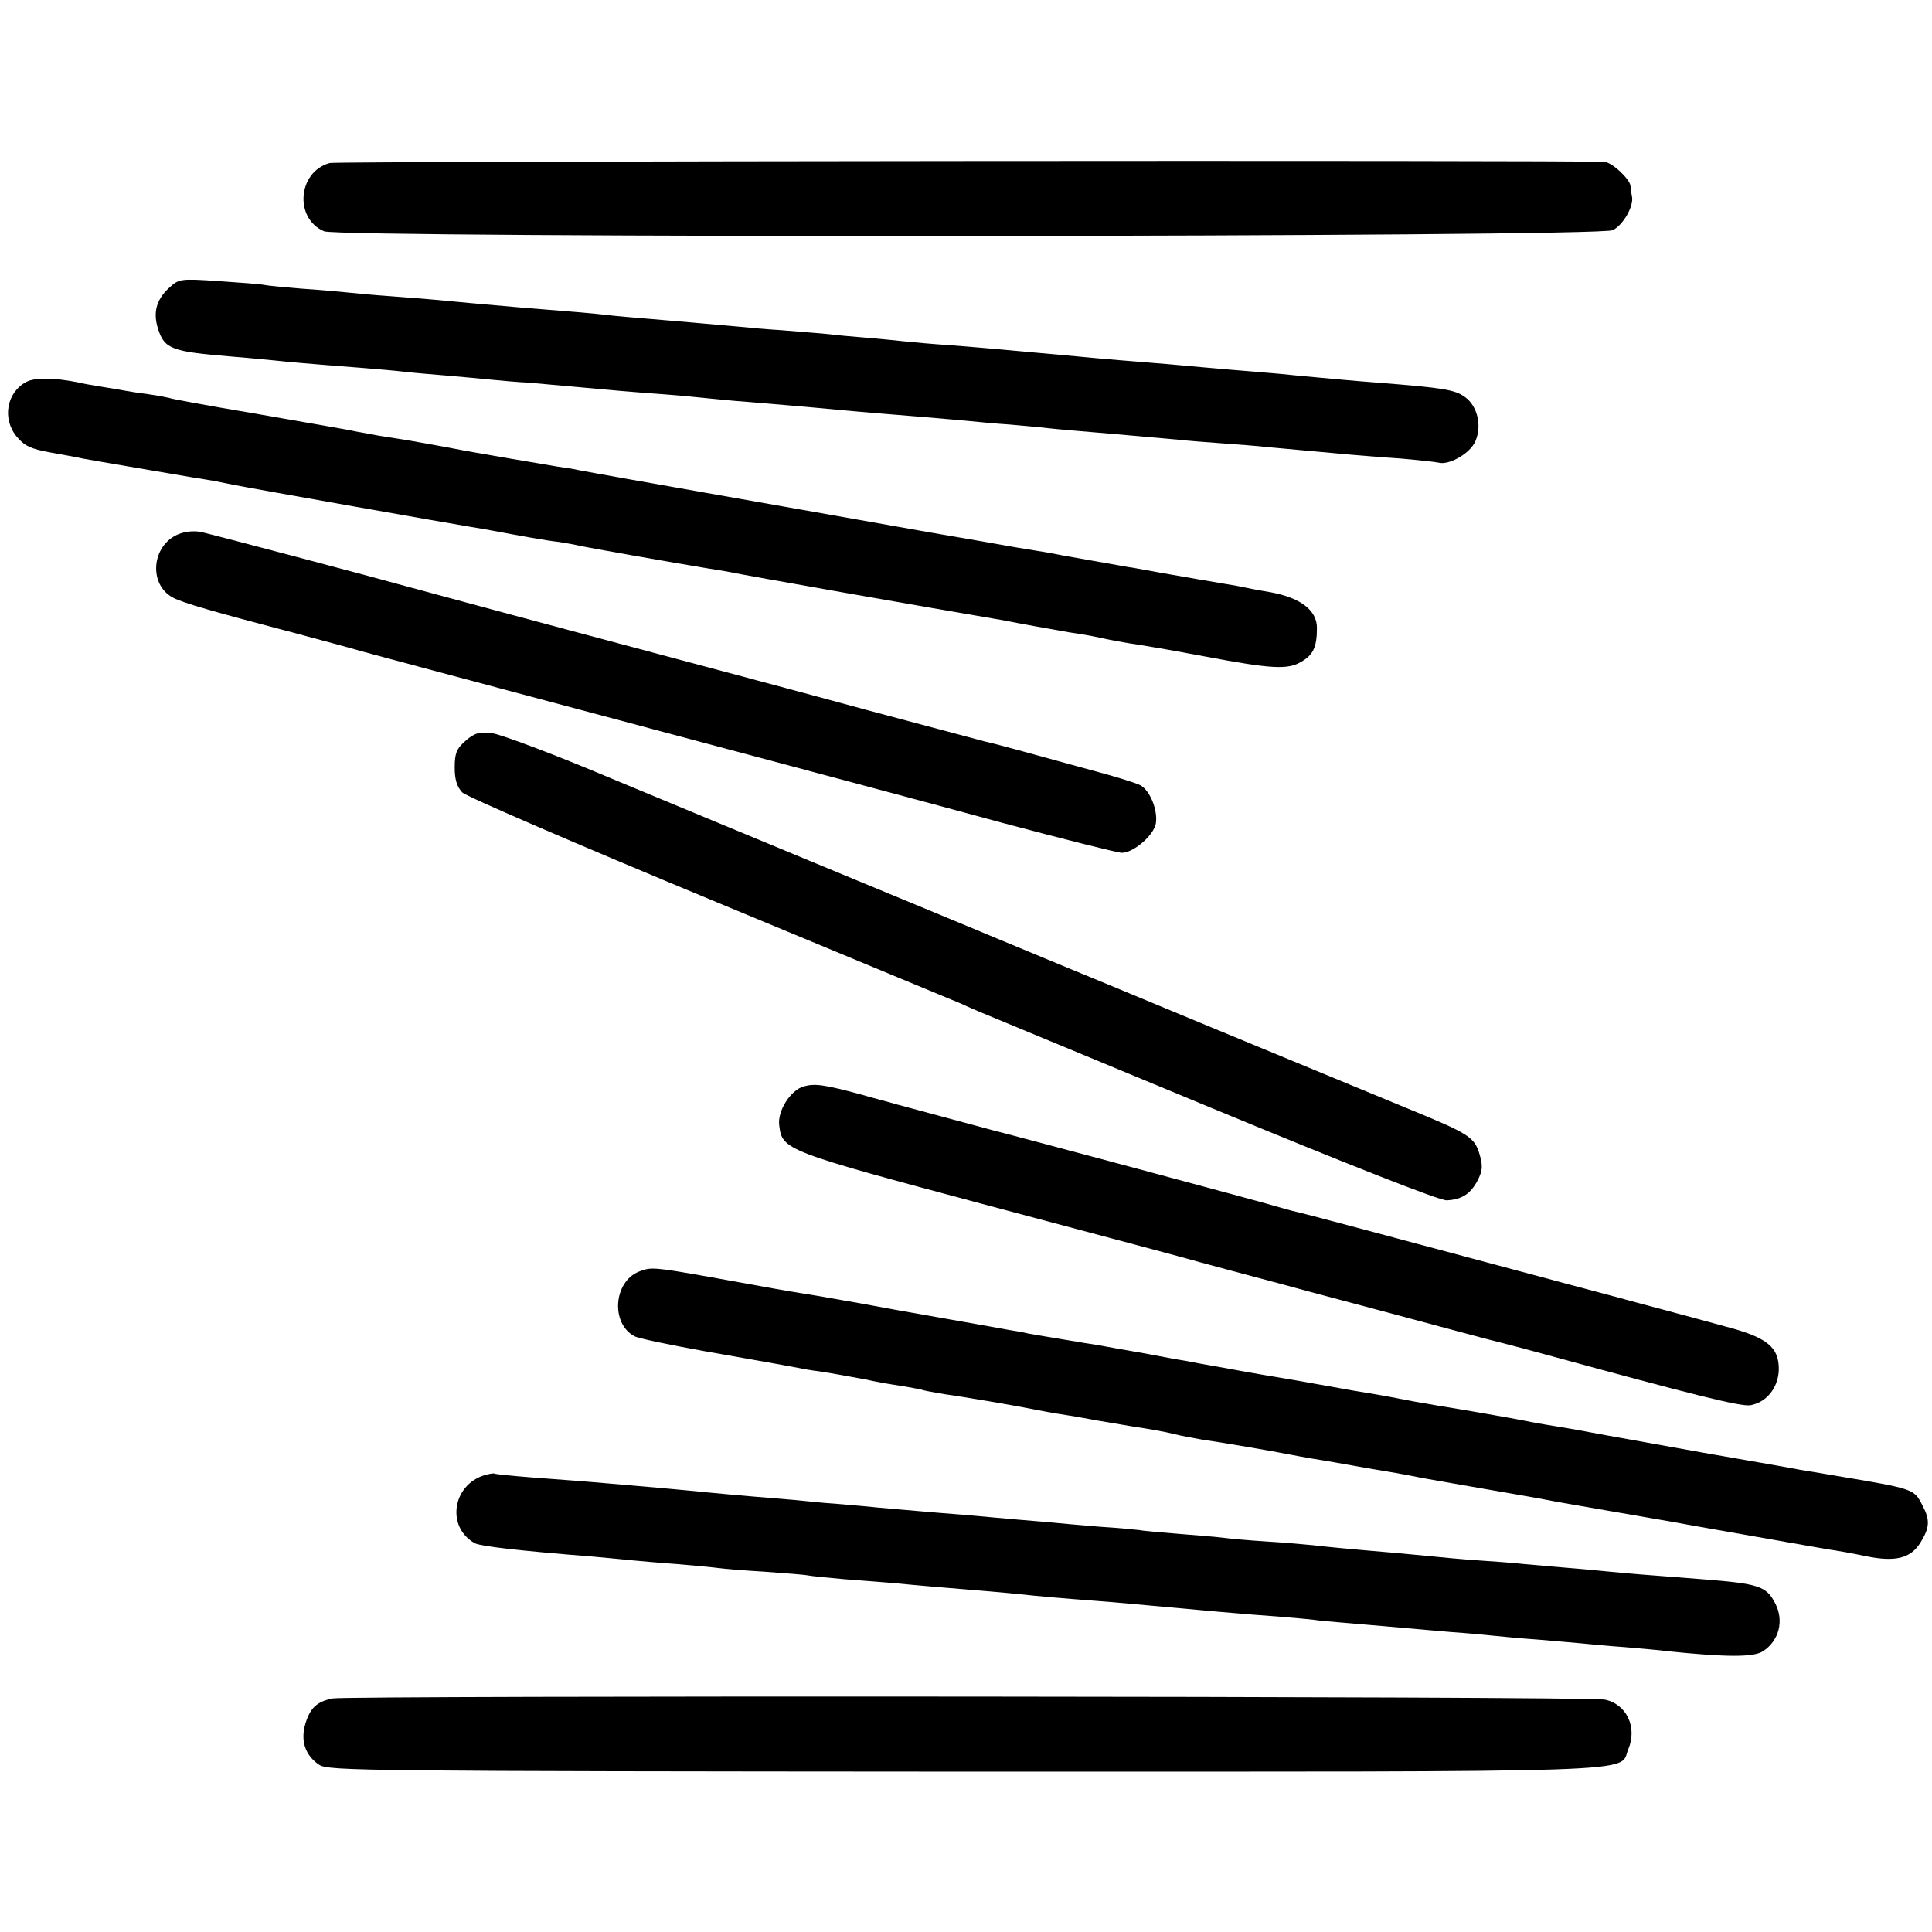
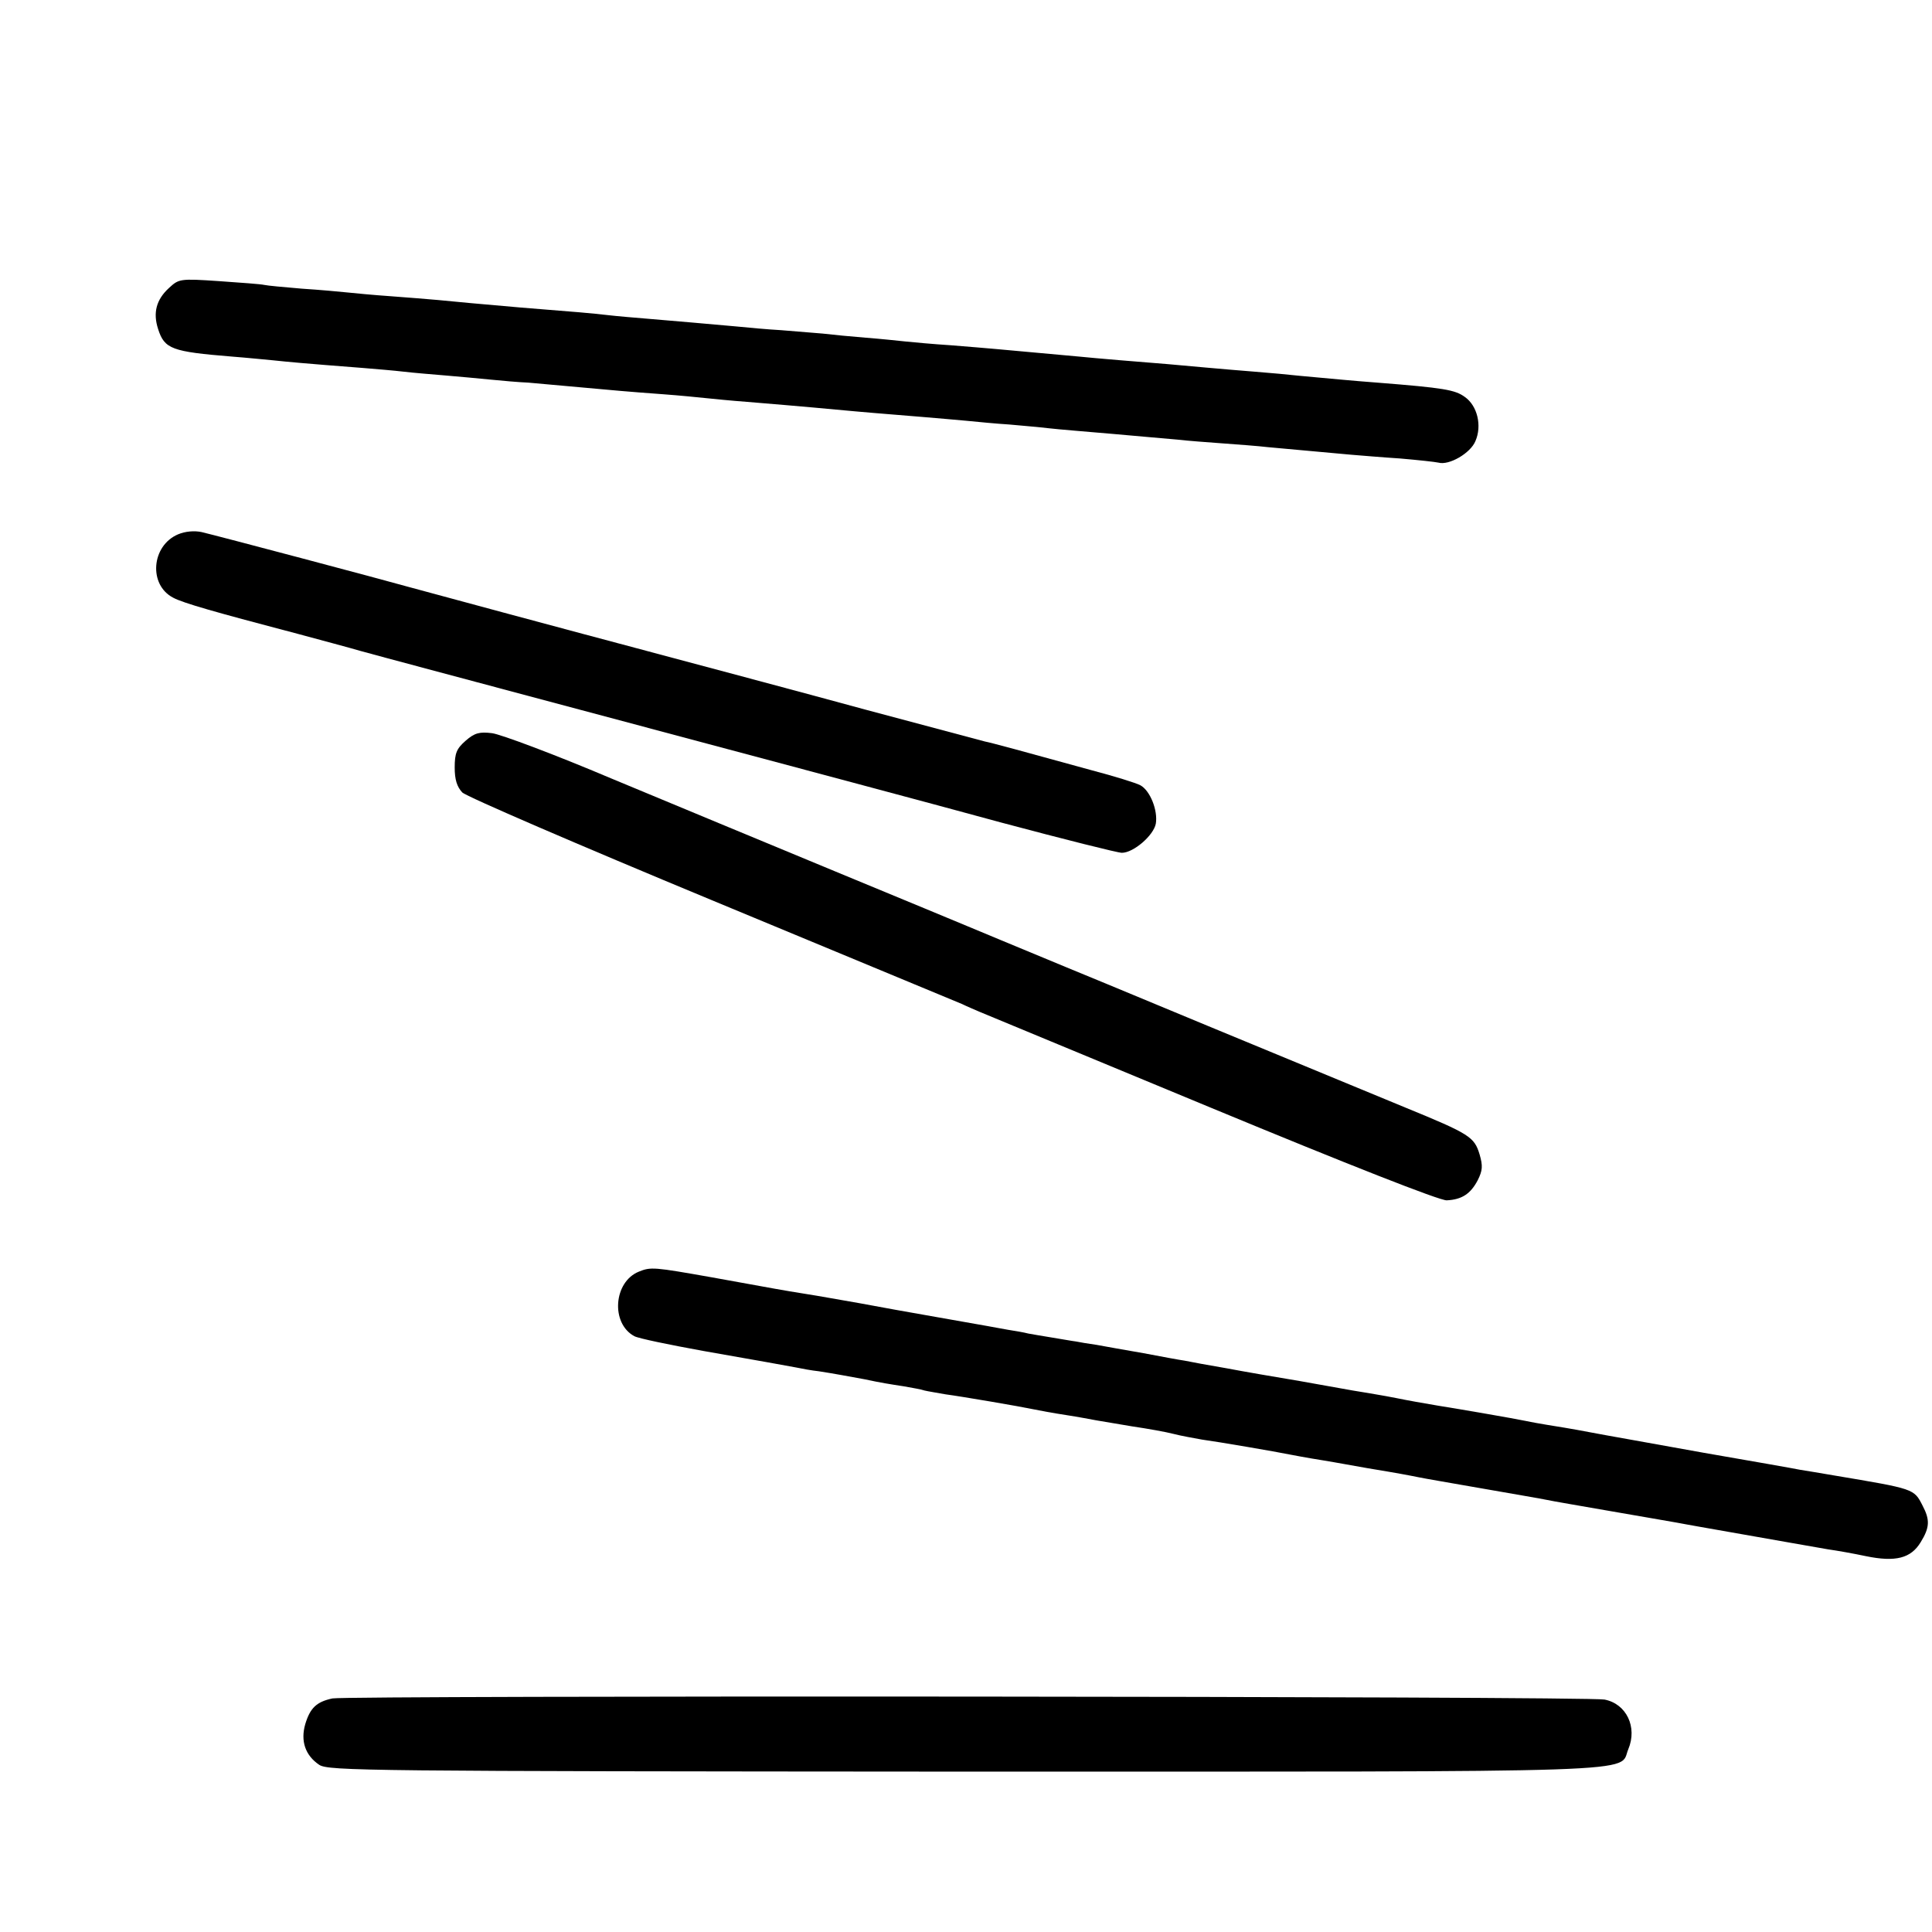
<svg xmlns="http://www.w3.org/2000/svg" version="1.0" width="512pt" height="512pt" viewBox="0 0 512 512" preserveAspectRatio="xMidYMid meet">
  <g transform="translate(0,512) scale(0.1,-0.1)" fill="#000000" stroke="none">
-     <path d="M874 4688 c-85 -23 -95 -147 -15 -181 43 -18 3381 -16 3415 3 28 14 56 64 51 89 -2 9 -4 21 -4 28 -1 18 -49 63 -69 64 -83 5 -3359 2 -3378 -3z" />
+     <path d="M874 4688 z" />
    <path d="M448 4357 c-34 -31 -43 -66 -29 -109 17 -53 36 -60 196 -73 39 -3 88 -8 110 -10 38 -4 79 -8 235 -20 36 -3 85 -7 110 -10 25 -3 74 -7 110 -10 36 -3 90 -8 120 -11 30 -3 75 -7 100 -8 55 -5 190 -17 245 -22 22 -2 74 -6 115 -9 41 -3 91 -8 110 -10 19 -2 69 -7 110 -10 81 -7 102 -8 285 -25 66 -6 147 -12 180 -15 33 -3 85 -7 115 -10 30 -3 82 -8 115 -10 33 -3 80 -7 105 -10 25 -3 101 -9 170 -15 69 -6 145 -13 170 -15 25 -3 79 -7 120 -10 41 -3 95 -7 120 -10 25 -2 74 -7 110 -10 36 -3 85 -8 110 -10 25 -2 83 -7 130 -10 47 -4 93 -9 102 -11 28 -8 85 25 98 57 18 41 5 94 -28 117 -26 19 -55 24 -232 38 -67 5 -117 10 -205 18 -27 3 -81 8 -120 11 -38 3 -97 8 -130 11 -33 3 -78 7 -100 9 -64 5 -197 16 -235 20 -19 2 -69 6 -110 10 -41 4 -91 8 -110 10 -19 2 -73 6 -120 10 -47 3 -101 8 -120 10 -19 2 -66 7 -105 10 -38 3 -90 8 -115 11 -25 2 -74 6 -110 9 -36 2 -90 7 -120 10 -80 7 -156 14 -230 20 -36 3 -85 7 -110 10 -44 5 -78 8 -230 20 -114 10 -171 15 -220 20 -25 2 -81 7 -125 10 -44 3 -96 8 -115 10 -19 2 -73 7 -120 10 -47 4 -92 8 -100 10 -8 2 -62 6 -120 10 -103 7 -106 6 -132 -18z" />
-     <path d="M70 4108 c-53 -28 -65 -99 -25 -146 20 -24 38 -32 88 -41 34 -6 72 -13 85 -16 26 -5 251 -43 297 -51 17 -2 41 -7 55 -9 14 -3 36 -7 50 -10 44 -9 588 -105 626 -111 20 -3 46 -8 58 -10 69 -13 146 -27 176 -30 19 -3 42 -7 50 -9 14 -4 259 -47 344 -61 21 -3 48 -8 60 -10 36 -8 537 -96 726 -128 19 -4 58 -11 85 -16 28 -5 68 -12 90 -16 22 -3 58 -9 80 -14 22 -5 69 -14 105 -19 79 -13 110 -19 175 -31 175 -33 218 -35 253 -14 32 18 42 39 42 90 0 46 -42 79 -120 94 -36 6 -72 13 -80 15 -8 2 -58 10 -110 19 -97 17 -122 21 -175 31 -16 2 -68 12 -115 20 -47 8 -96 17 -110 20 -14 2 -52 9 -85 14 -33 6 -136 24 -230 40 -173 31 -437 77 -600 106 -125 22 -306 54 -331 59 -12 3 -39 7 -60 10 -22 4 -77 13 -124 21 -47 8 -98 17 -115 20 -16 3 -52 10 -80 15 -49 9 -71 13 -149 25 -21 4 -48 9 -60 11 -34 7 -59 11 -276 49 -113 19 -212 37 -220 40 -8 2 -33 7 -55 10 -23 3 -50 7 -60 9 -11 2 -40 7 -65 11 -25 4 -54 9 -65 12 -61 12 -112 13 -135 1z" />
    <path d="M472 3704 c-71 -30 -79 -134 -13 -168 26 -14 110 -38 331 -96 63 -17 138 -37 165 -45 28 -8 354 -95 725 -194 371 -99 810 -216 974 -261 165 -44 308 -80 319 -80 31 0 84 46 90 77 6 35 -15 88 -41 102 -11 6 -69 24 -130 40 -181 50 -266 73 -282 76 -8 2 -150 40 -315 84 -165 45 -394 106 -510 137 -331 88 -645 173 -700 188 -67 19 -512 137 -551 146 -19 4 -43 2 -62 -6z" />
    <path d="M1234 3157 c-24 -21 -29 -33 -29 -71 0 -32 6 -51 20 -66 11 -11 308 -139 660 -285 352 -146 651 -270 665 -276 14 -7 34 -15 45 -20 11 -5 288 -119 615 -255 362 -150 606 -246 624 -245 40 2 63 17 82 53 13 26 14 38 5 69 -14 46 -26 54 -197 124 -76 31 -258 107 -404 167 -146 60 -368 153 -495 205 -126 52 -243 101 -260 108 -16 7 -174 72 -350 145 -176 73 -444 184 -595 247 -151 64 -293 117 -316 120 -33 4 -46 1 -70 -20z" />
-     <path d="M2130 2241 c-35 -10 -70 -65 -65 -103 8 -66 13 -68 555 -213 278 -74 530 -141 560 -150 30 -8 129 -35 220 -59 91 -25 210 -56 265 -71 187 -50 250 -67 265 -71 39 -10 91 -23 160 -42 402 -110 523 -140 549 -136 43 8 73 46 75 93 1 60 -29 86 -139 115 -50 14 -126 34 -170 46 -44 12 -102 27 -130 35 -27 7 -221 59 -430 115 -209 56 -389 104 -399 106 -10 2 -33 8 -50 13 -30 10 -736 199 -766 206 -8 2 -67 18 -130 35 -63 17 -122 33 -130 35 -8 3 -49 13 -90 25 -97 26 -120 29 -150 21z" />
    <path d="M1693 1750 c-67 -27 -75 -137 -12 -171 11 -6 94 -23 182 -39 166 -29 203 -36 247 -44 14 -3 41 -8 60 -10 39 -6 82 -14 120 -21 47 -10 67 -13 106 -19 22 -4 46 -8 54 -11 8 -2 33 -6 55 -10 45 -6 197 -32 235 -40 14 -3 52 -10 85 -15 33 -5 69 -12 80 -14 11 -2 54 -9 95 -16 41 -6 91 -15 110 -20 19 -5 53 -11 75 -15 44 -6 196 -32 235 -40 14 -3 39 -7 55 -10 17 -3 44 -7 60 -10 17 -3 57 -10 90 -16 79 -13 105 -18 135 -24 14 -3 90 -16 170 -30 80 -14 156 -27 170 -30 13 -3 90 -16 170 -30 80 -14 157 -27 173 -30 15 -3 39 -7 55 -10 249 -44 313 -55 347 -61 22 -3 67 -11 100 -18 78 -16 119 -6 145 37 24 39 25 59 5 97 -23 45 -21 44 -235 80 -36 6 -76 13 -90 15 -14 3 -128 23 -255 45 -126 23 -264 47 -305 55 -41 8 -91 16 -110 19 -19 3 -46 8 -60 11 -23 5 -173 31 -230 40 -36 6 -81 14 -110 20 -14 3 -38 7 -55 10 -16 3 -43 7 -60 10 -16 3 -79 14 -140 25 -60 10 -148 25 -195 34 -47 8 -96 17 -110 20 -14 2 -63 11 -110 20 -47 8 -102 18 -124 22 -21 3 -46 7 -55 9 -9 1 -36 6 -61 10 -25 4 -54 9 -65 11 -11 3 -35 7 -54 10 -18 3 -43 8 -55 10 -11 2 -73 13 -136 24 -63 11 -153 27 -200 36 -47 8 -112 20 -145 25 -69 11 -66 11 -249 44 -153 27 -161 28 -193 15z" />
-     <path d="M1285 1211 c-87 -26 -103 -139 -26 -181 17 -8 120 -20 311 -35 36 -3 83 -8 105 -10 22 -2 76 -7 120 -10 44 -4 91 -8 105 -10 14 -2 70 -7 124 -10 55 -4 108 -8 117 -10 10 -2 53 -6 96 -10 43 -3 101 -8 128 -10 28 -3 77 -7 110 -10 124 -10 191 -16 230 -20 37 -4 87 -9 233 -20 32 -3 82 -7 112 -10 119 -11 238 -22 350 -30 36 -3 81 -7 100 -10 19 -2 71 -6 115 -10 44 -4 96 -8 115 -10 19 -2 71 -6 115 -10 44 -3 96 -8 115 -10 19 -2 71 -7 115 -10 44 -4 96 -8 115 -10 19 -2 71 -7 115 -10 44 -4 96 -8 115 -11 158 -16 227 -16 252 0 43 28 56 81 33 126 -24 47 -43 53 -195 65 -146 11 -205 16 -245 20 -22 2 -71 7 -110 10 -38 3 -90 8 -115 10 -25 3 -81 7 -125 10 -44 3 -96 8 -115 10 -19 2 -62 6 -95 9 -141 12 -192 17 -225 21 -19 2 -75 7 -125 10 -49 3 -101 8 -115 10 -14 2 -65 6 -114 10 -50 4 -97 8 -105 10 -9 1 -56 6 -106 9 -49 4 -106 9 -125 11 -35 3 -154 13 -240 21 -67 5 -168 14 -225 19 -27 3 -77 7 -110 10 -33 2 -82 7 -110 10 -27 2 -81 7 -120 10 -38 3 -88 8 -110 10 -22 2 -69 7 -105 10 -36 3 -92 8 -125 11 -70 6 -116 10 -240 19 -49 4 -92 8 -95 10 -3 1 -14 -1 -25 -4z" />
    <path d="M881 619 c-42 -9 -59 -25 -72 -68 -13 -45 0 -83 37 -108 25 -16 122 -17 1712 -18 1847 0 1731 -4 1757 59 25 59 -5 121 -63 132 -46 9 -3329 11 -3371 3z" />
  </g>
</svg>